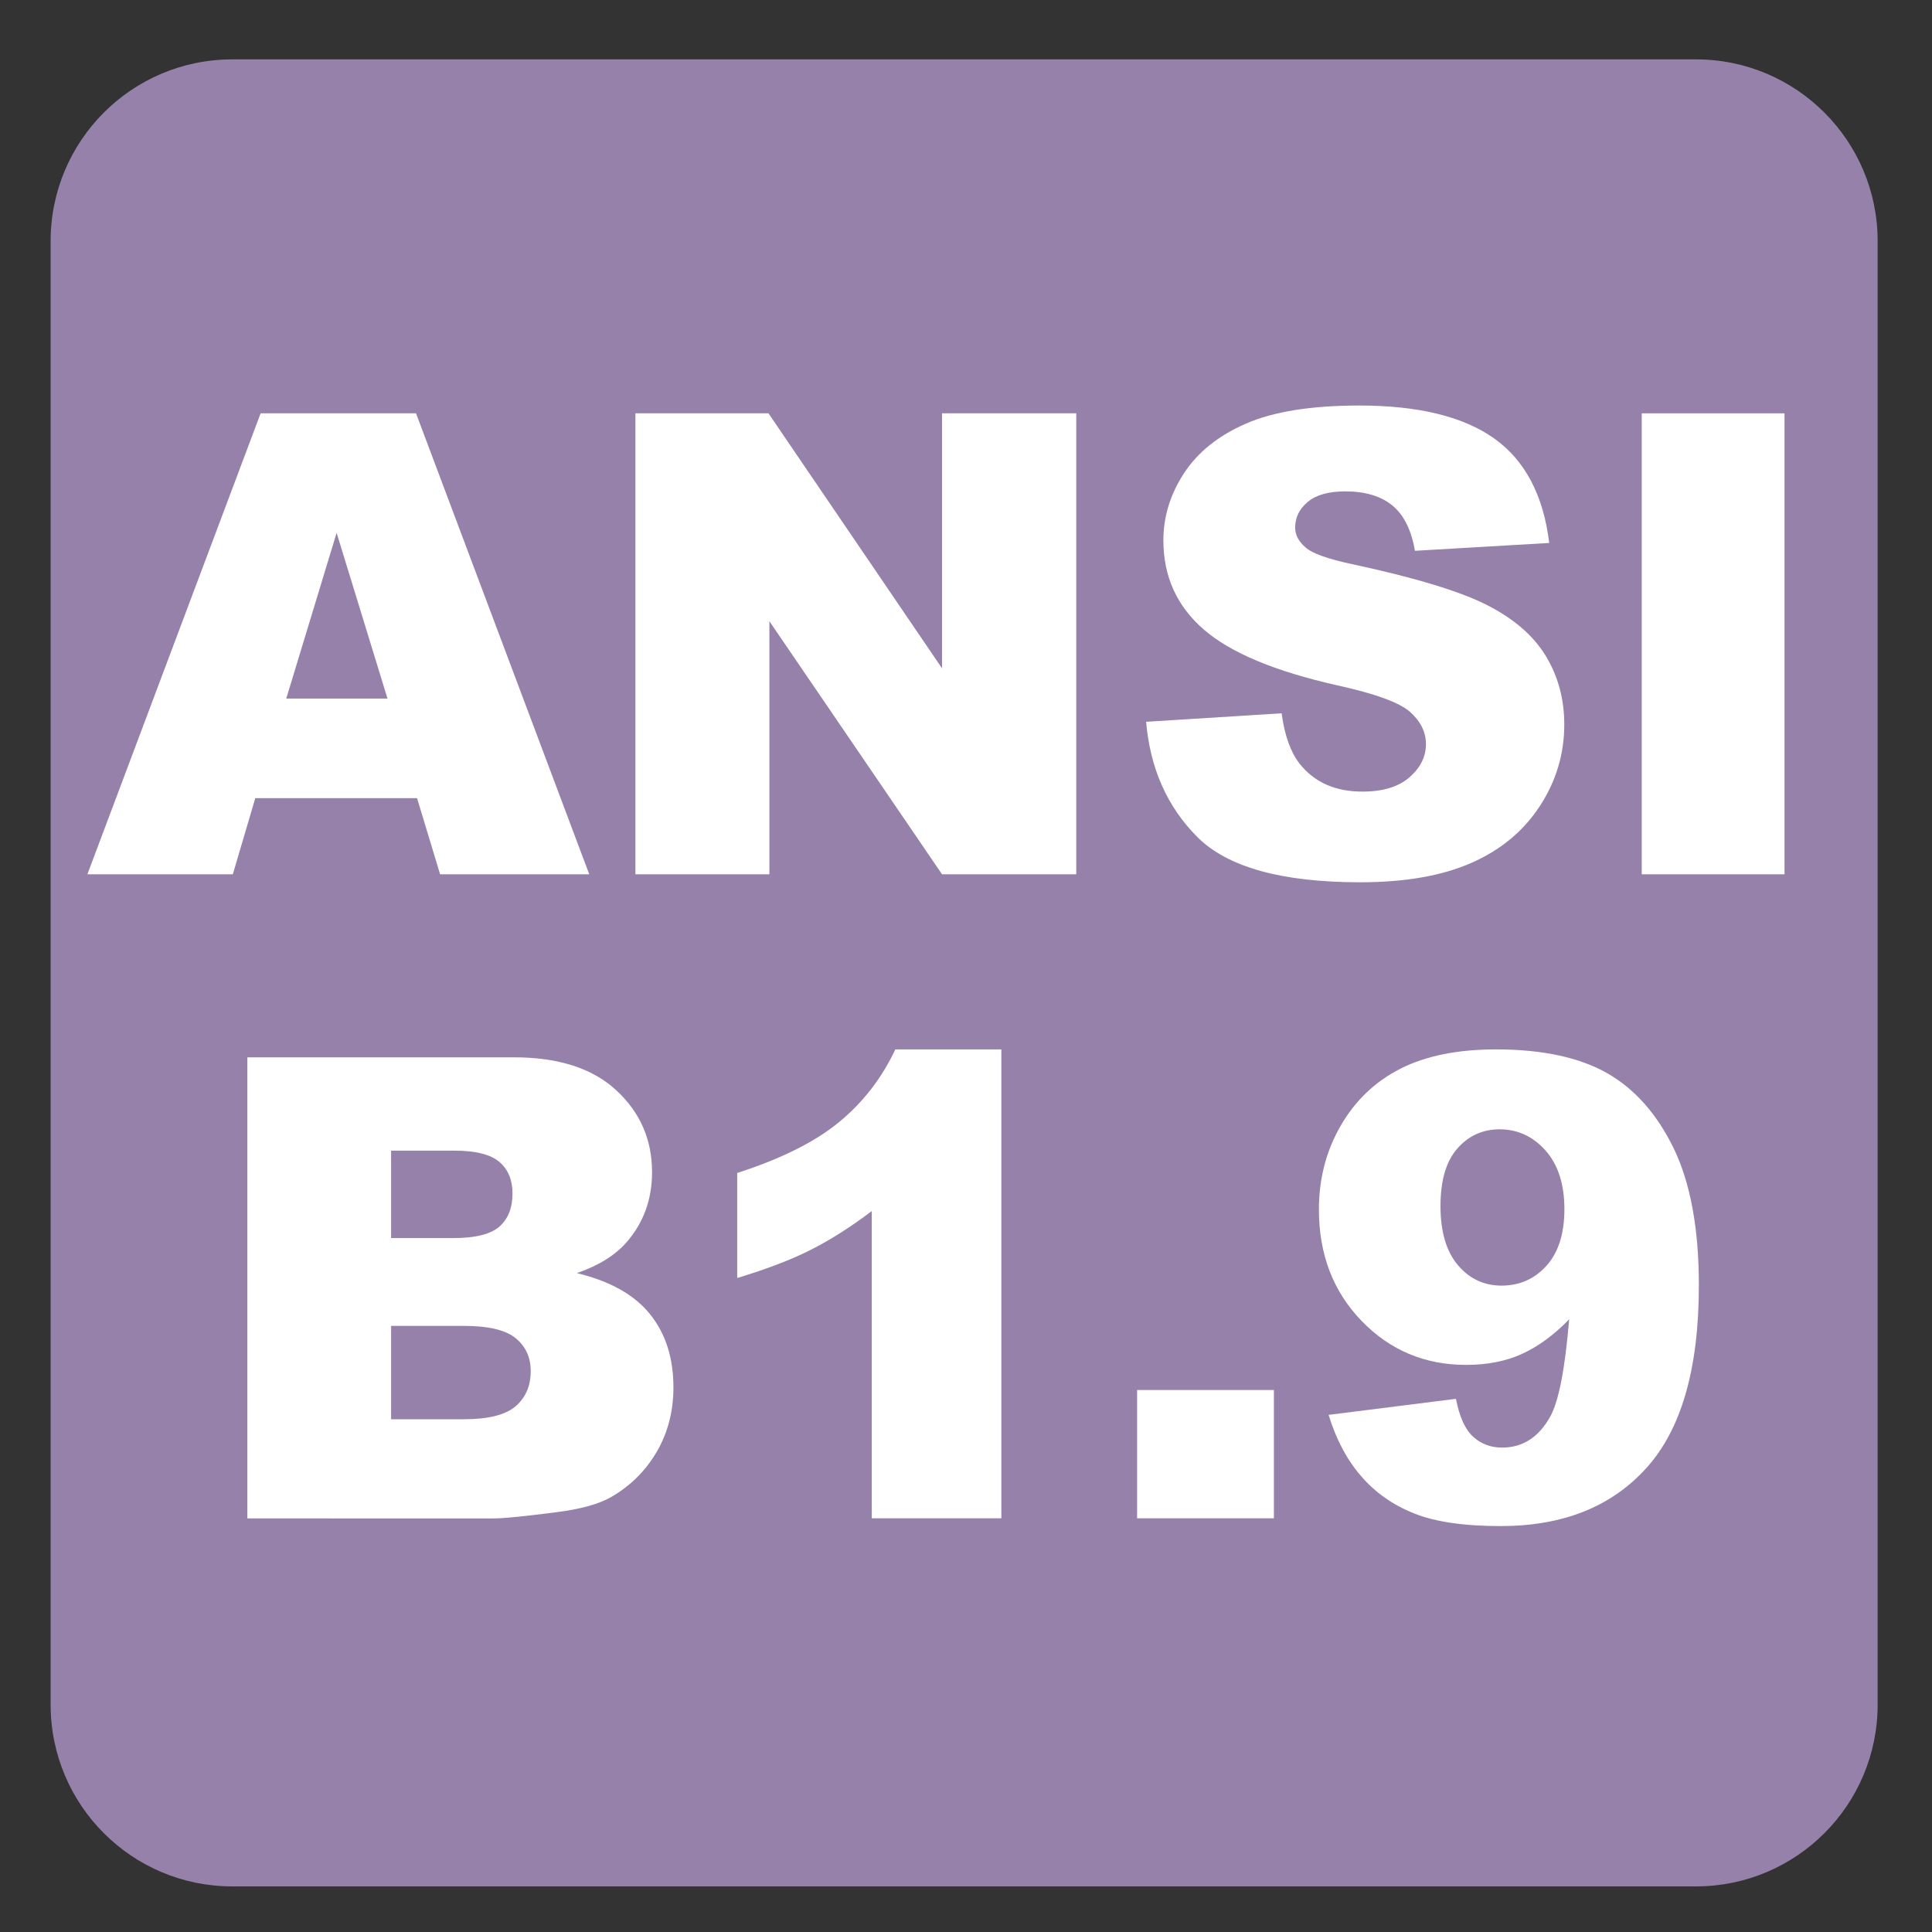
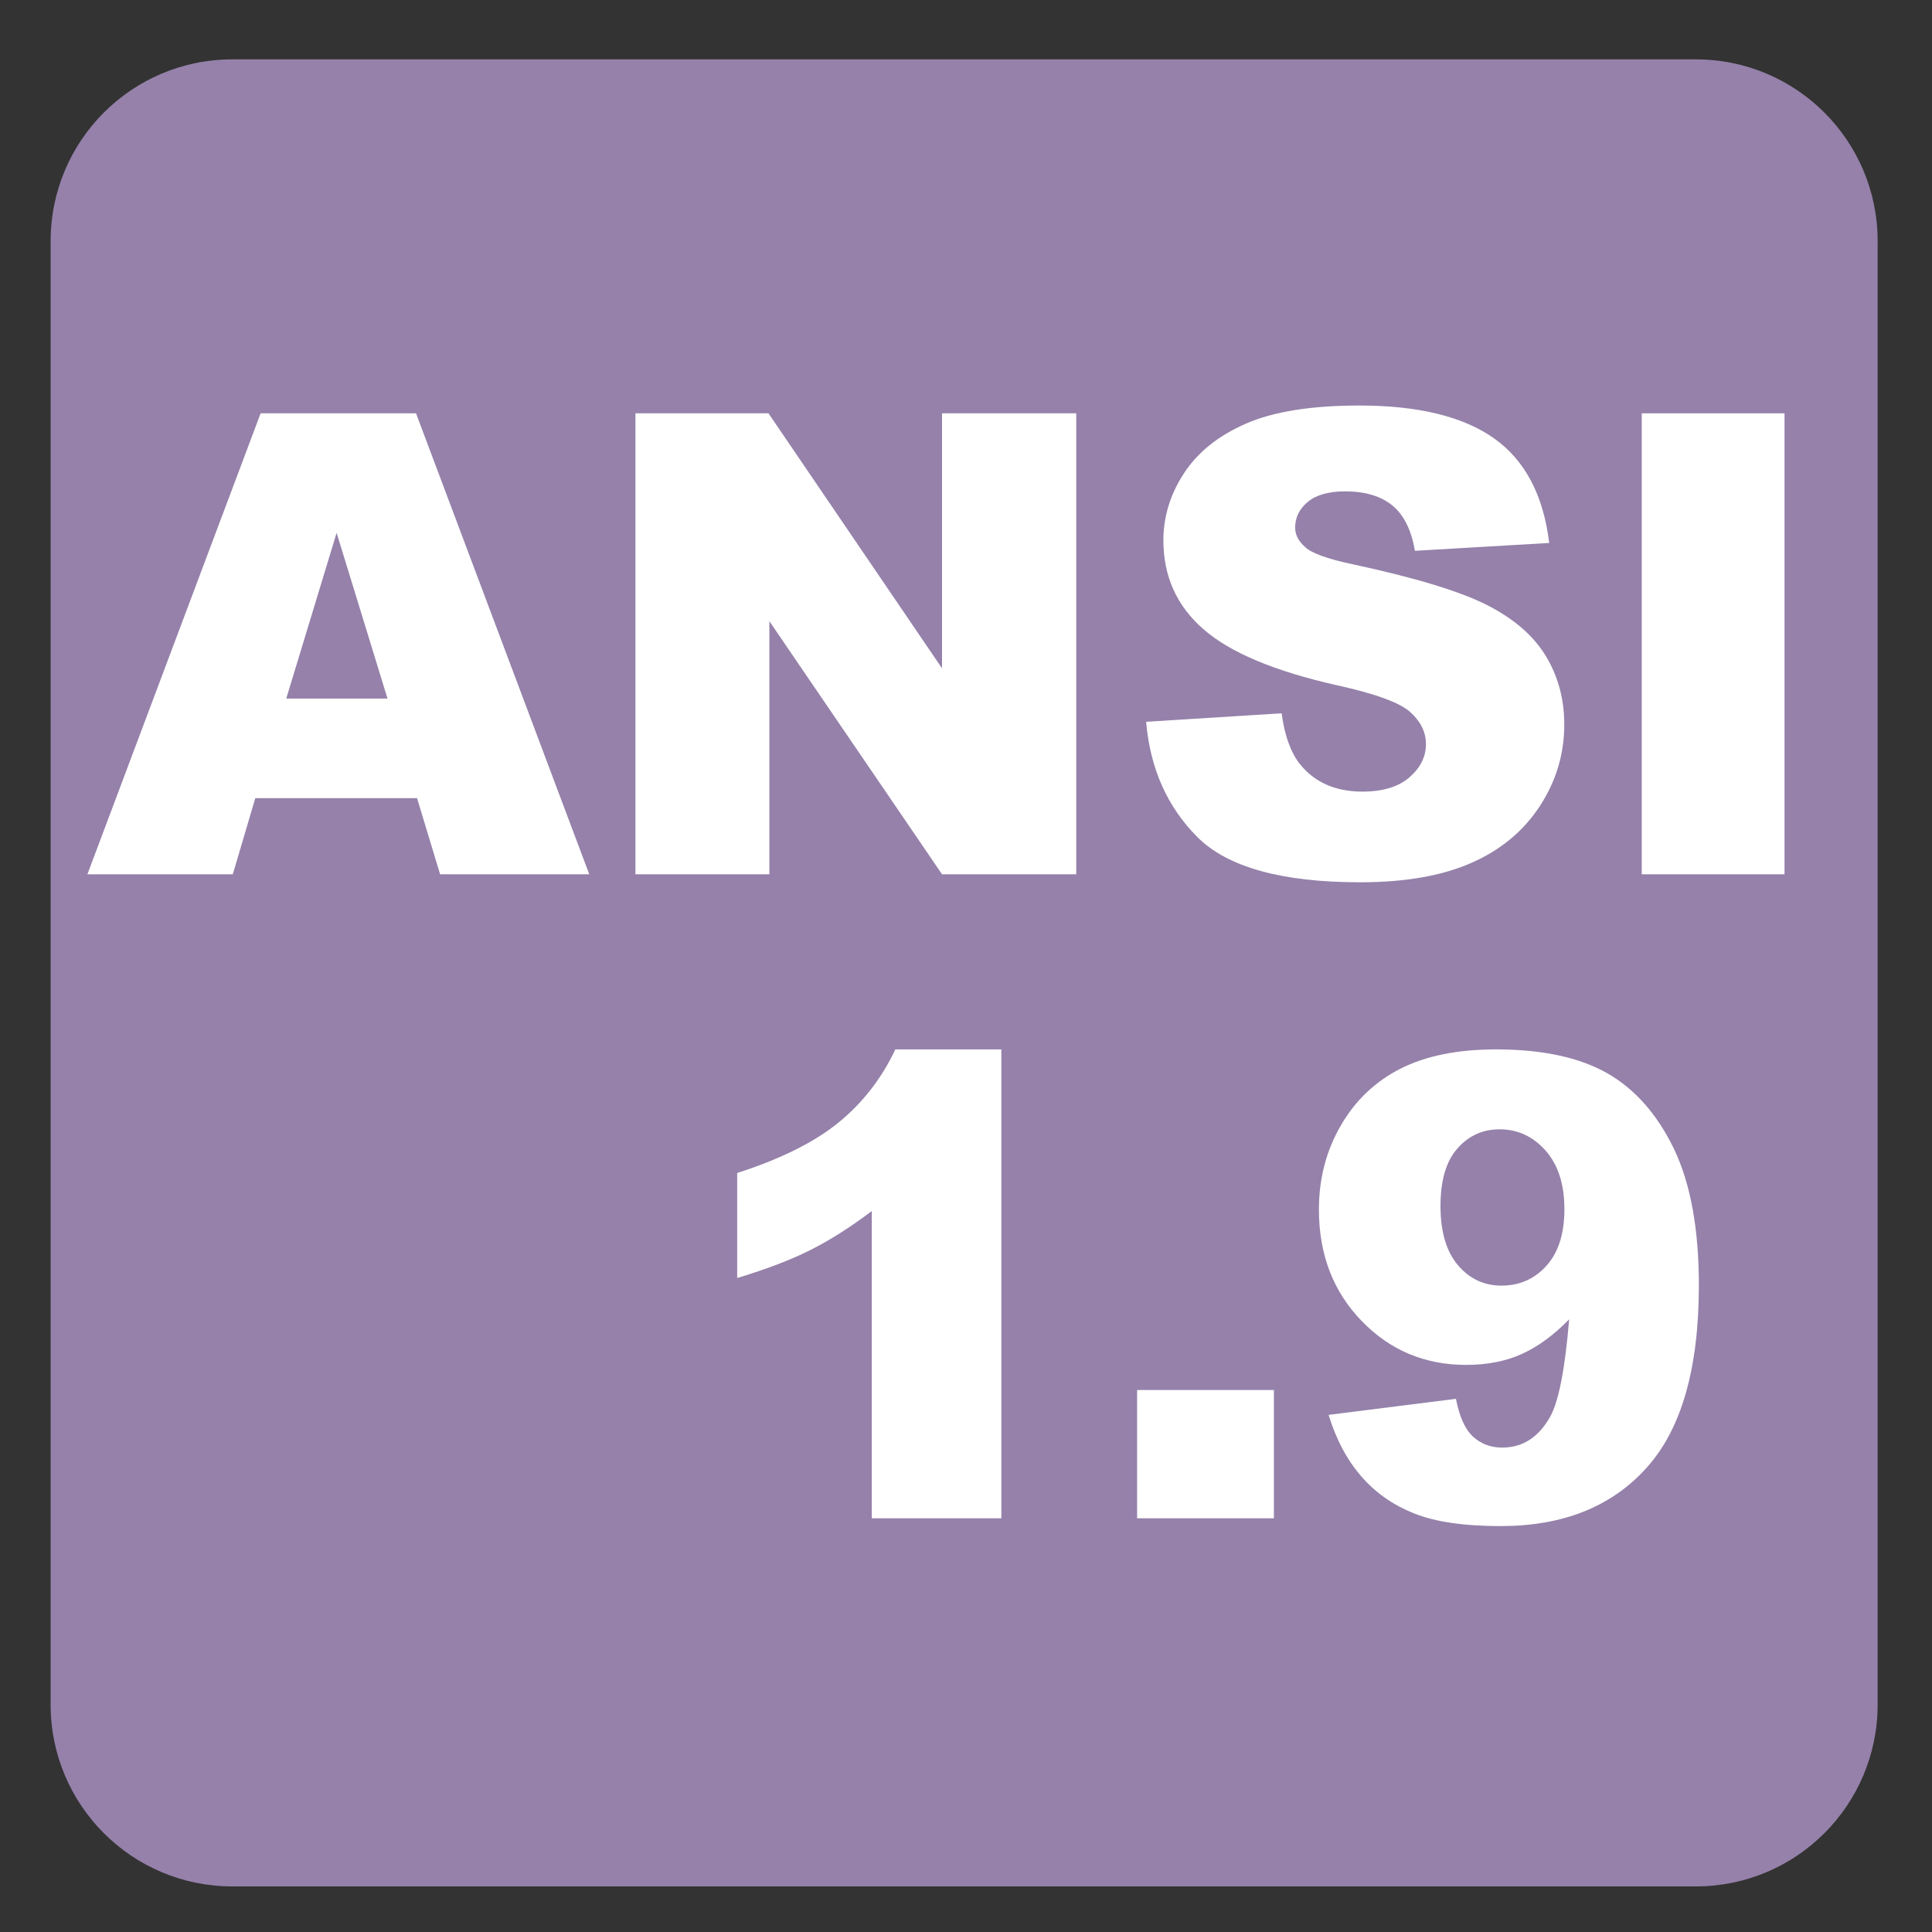
<svg xmlns="http://www.w3.org/2000/svg" version="1.1" x="0px" y="0px" viewBox="0 0 30 30" style="enable-background:new 0 0 30 30;" xml:space="preserve">
  <rect x="0" y="0" width="30" height="30" fill="#333333" stroke="none" />
  <g id="_x31_0080000015_x5F_ANSI_x5F_B1.9-1973.svg">
    <g>
      <g>
        <path style="fill:#9581AA;" d="M26.335,0.922H3.607c-1.558,0-2.821,1.263-2.821,2.822v22.725c0,1.56,1.263,2.823,2.821,2.823     h22.728c1.557,0,2.821-1.263,2.821-2.823V3.744C29.156,2.185,27.892,0.922,26.335,0.922" />
      </g>
      <g>
        <path style="fill:#FFFFFF;" d="M6.476,12.394H3.964l-0.349,1.182H1.357l2.69-7.158H6.46l2.69,7.158H6.834L6.476,12.394z      M6.017,10.847l-0.79-2.573l-0.782,2.573H6.017z" />
        <path style="fill:#FFFFFF;" d="M9.868,6.418h2.065l2.695,3.96v-3.96h2.084v7.158h-2.084l-2.681-3.93v3.93h-2.08V6.418z" />
        <path style="fill:#FFFFFF;" d="M17.797,11.208l2.104-0.132c0.046,0.342,0.139,0.602,0.278,0.781     c0.229,0.29,0.554,0.435,0.977,0.435c0.316,0,0.56-0.074,0.73-0.222s0.256-0.32,0.256-0.515c0-0.186-0.081-0.352-0.244-0.498     c-0.162-0.146-0.54-0.285-1.133-0.415c-0.97-0.218-1.661-0.508-2.075-0.869c-0.416-0.361-0.625-0.822-0.625-1.382     c0-0.368,0.106-0.715,0.32-1.042c0.213-0.327,0.533-0.584,0.962-0.771c0.428-0.187,1.015-0.281,1.76-0.281     c0.915,0,1.612,0.17,2.093,0.51c0.479,0.34,0.766,0.881,0.856,1.624l-2.085,0.122c-0.055-0.322-0.172-0.557-0.349-0.703     c-0.178-0.146-0.423-0.22-0.735-0.22c-0.257,0-0.45,0.055-0.581,0.164c-0.13,0.109-0.195,0.242-0.195,0.398     c0,0.114,0.054,0.216,0.161,0.308c0.104,0.094,0.352,0.182,0.742,0.264c0.967,0.208,1.659,0.419,2.078,0.632     c0.418,0.213,0.723,0.478,0.913,0.793s0.285,0.669,0.285,1.06c0,0.459-0.127,0.882-0.381,1.27s-0.608,0.681-1.064,0.881     c-0.455,0.2-1.03,0.3-1.724,0.3c-1.217,0-2.061-0.234-2.529-0.703S17.859,11.93,17.797,11.208z" />
        <path style="fill:#FFFFFF;" d="M25.493,6.418h2.217v7.158h-2.217V6.418z" />
-         <path style="fill:#FFFFFF;" d="M3.841,16.418h4.141c0.69,0,1.22,0.171,1.589,0.513s0.554,0.765,0.554,1.27     c0,0.423-0.132,0.786-0.396,1.089c-0.176,0.202-0.433,0.361-0.771,0.479c0.514,0.124,0.893,0.336,1.135,0.637     c0.243,0.302,0.364,0.68,0.364,1.136c0,0.371-0.086,0.705-0.259,1.001s-0.409,0.53-0.708,0.703     c-0.186,0.107-0.465,0.186-0.84,0.234c-0.498,0.065-0.829,0.098-0.991,0.098H3.841V16.418z M6.073,19.225h0.962     c0.345,0,0.585-0.06,0.72-0.179c0.135-0.118,0.203-0.29,0.203-0.515c0-0.208-0.067-0.371-0.203-0.488s-0.37-0.176-0.706-0.176     H6.073V19.225z M6.073,22.038h1.128c0.381,0,0.649-0.067,0.806-0.202c0.156-0.136,0.234-0.317,0.234-0.545     c0-0.212-0.077-0.382-0.232-0.51c-0.155-0.129-0.426-0.193-0.813-0.193H6.073V22.038z" />
        <path style="fill:#FFFFFF;" d="M15.549,16.296v7.28h-2.012v-4.771c-0.326,0.247-0.641,0.447-0.945,0.601s-0.686,0.3-1.145,0.439     v-1.631c0.677-0.218,1.203-0.48,1.577-0.786s0.667-0.684,0.879-1.133H15.549z" />
        <path style="fill:#FFFFFF;" d="M17.657,21.584h2.124v1.992h-2.124V21.584z" />
        <path style="fill:#FFFFFF;" d="M20.63,21.97l1.978-0.249c0.053,0.276,0.141,0.472,0.264,0.586     c0.124,0.114,0.275,0.171,0.454,0.171c0.319,0,0.568-0.161,0.747-0.483c0.131-0.237,0.229-0.74,0.293-1.509     c-0.237,0.244-0.481,0.423-0.732,0.537c-0.25,0.114-0.54,0.171-0.869,0.171c-0.641,0-1.183-0.228-1.623-0.684     c-0.441-0.456-0.662-1.032-0.662-1.729c0-0.476,0.112-0.908,0.337-1.299s0.534-0.686,0.928-0.887c0.395-0.2,0.889-0.3,1.484-0.3     c0.717,0,1.291,0.123,1.725,0.368c0.432,0.246,0.777,0.637,1.037,1.172c0.258,0.536,0.389,1.243,0.389,2.122     c0,1.292-0.271,2.239-0.816,2.839c-0.543,0.602-1.297,0.901-2.261,0.901c-0.569,0-1.019-0.065-1.348-0.198     c-0.328-0.131-0.602-0.324-0.82-0.578C20.915,22.668,20.747,22.35,20.63,21.97z M24.292,18.776c0-0.388-0.098-0.69-0.293-0.911     c-0.195-0.219-0.433-0.329-0.713-0.329c-0.264,0-0.482,0.1-0.656,0.298c-0.175,0.198-0.262,0.496-0.262,0.894     c0,0.4,0.091,0.706,0.271,0.918s0.406,0.317,0.676,0.317c0.28,0,0.513-0.103,0.698-0.308S24.292,19.157,24.292,18.776z" />
      </g>
    </g>
  </g>
  <g id="Layer_1">
</g>
</svg>